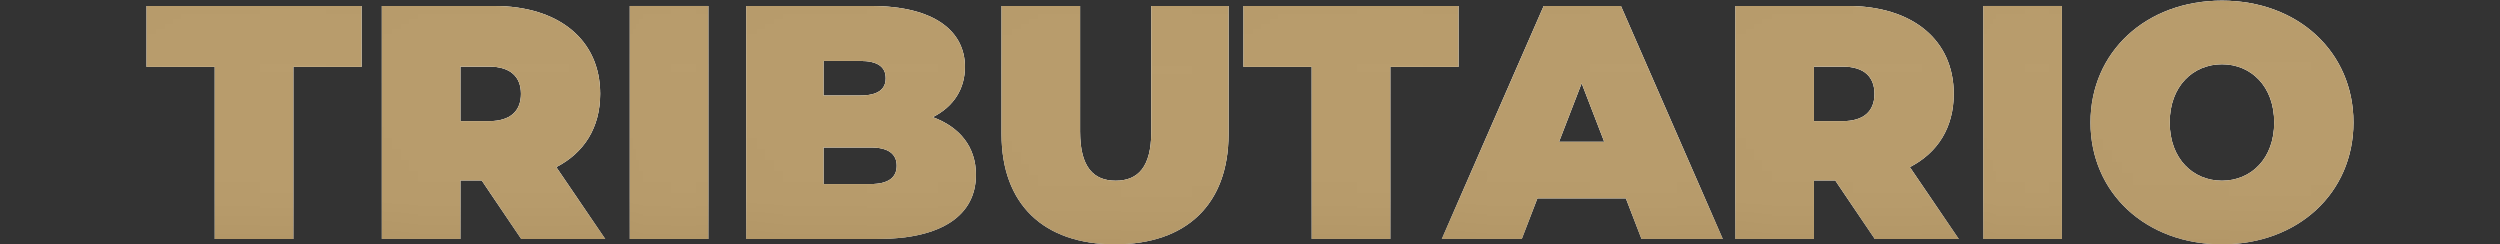
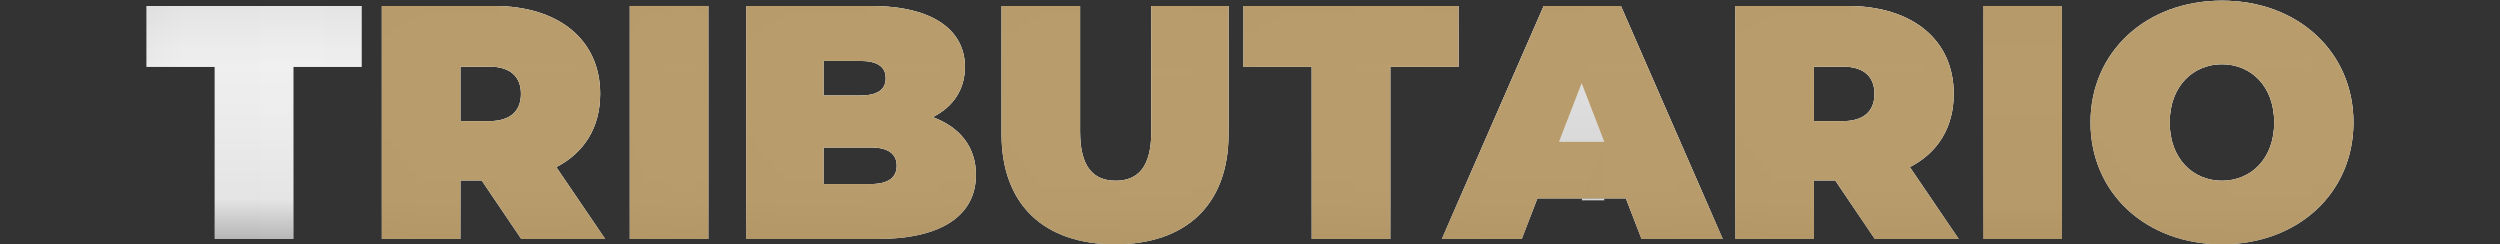
<svg xmlns="http://www.w3.org/2000/svg" version="1.1" id="Capa_1" x="0px" y="0px" width="307px" height="30px" viewBox="0 0 307 30" enable-background="new 0 0 307 30" xml:space="preserve">
  <rect x="0" y="0" width="307" height="30" fill="#333333" stroke="none" />
  <g opacity="0.9">
    <linearGradient id="SVGID_1_" gradientUnits="userSpaceOnUse" x1="17.996" y1="15.959" x2="44.398" y2="15.959" gradientTransform="matrix(1 0 0 -1 0 31)">
      <stop offset="0" style="stop-color:#B3B3B3" />
      <stop offset="0.174" style="stop-color:#E6E6E6" />
      <stop offset="0.739" style="stop-color:#F2F2F2" />
      <stop offset="1" style="stop-color:#E6E6E6" />
    </linearGradient>
    <path fill="url(#SVGID_1_)" d="M26.374,8.215h-8.378V0.736h26.402v7.479H36.02v21.13h-9.646V8.215z" />
    <linearGradient id="SVGID_2_" gradientUnits="userSpaceOnUse" x1="46.889" y1="15.959" x2="74.316" y2="15.959" gradientTransform="matrix(1 0 0 -1 0 31)">
      <stop offset="0" style="stop-color:#B3B3B3" />
      <stop offset="0.174" style="stop-color:#E6E6E6" />
      <stop offset="0.739" style="stop-color:#F2F2F2" />
      <stop offset="1" style="stop-color:#E6E6E6" />
    </linearGradient>
    <path fill="url(#SVGID_2_)" d="M59.152,22.152h-2.617v7.192h-9.646V0.736h13.773c7.97,0,13.04,4.169,13.04,10.79   c0,4.129-1.962,7.234-5.397,8.994l6.011,8.826H64.013L59.152,22.152z M60.05,8.176h-3.515v6.702h3.515   c2.657,0,3.923-1.267,3.923-3.352S62.707,8.176,60.05,8.176z" />
    <linearGradient id="SVGID_3_" gradientUnits="userSpaceOnUse" x1="77.337" y1="15.959" x2="86.982" y2="15.959" gradientTransform="matrix(1 0 0 -1 0 31)">
      <stop offset="0" style="stop-color:#B3B3B3" />
      <stop offset="0.174" style="stop-color:#E6E6E6" />
      <stop offset="0.739" style="stop-color:#F2F2F2" />
      <stop offset="1" style="stop-color:#E6E6E6" />
    </linearGradient>
    <path fill="url(#SVGID_3_)" d="M77.337,0.736h9.645v28.61h-9.645V0.736z" />
    <linearGradient id="SVGID_4_" gradientUnits="userSpaceOnUse" x1="91.642" y1="15.959" x2="119.843" y2="15.959" gradientTransform="matrix(1 0 0 -1 0 31)">
      <stop offset="0" style="stop-color:#B3B3B3" />
      <stop offset="0.174" style="stop-color:#E6E6E6" />
      <stop offset="0.739" style="stop-color:#F2F2F2" />
      <stop offset="1" style="stop-color:#E6E6E6" />
    </linearGradient>
    <path fill="url(#SVGID_4_)" d="M119.843,21.457c0,4.986-4.208,7.889-12.097,7.889H91.642V0.736h15.284   c7.891,0,11.567,3.146,11.567,7.479c0,2.655-1.345,4.863-3.961,6.172C117.883,15.611,119.843,18.064,119.843,21.457z    M101.124,7.479v4.25h4.498c2.163,0,3.145-0.733,3.145-2.125c0-1.389-0.981-2.125-3.145-2.125H101.124z M110.118,20.354   c0-1.472-1.064-2.248-3.191-2.248h-5.802v4.496h5.802C109.053,22.602,110.118,21.825,110.118,20.354z" />
    <linearGradient id="SVGID_5_" gradientUnits="userSpaceOnUse" x1="122.988" y1="15.632" x2="150.864" y2="15.632" gradientTransform="matrix(1 0 0 -1 0 31)">
      <stop offset="0" style="stop-color:#B3B3B3" />
      <stop offset="0.174" style="stop-color:#E6E6E6" />
      <stop offset="0.739" style="stop-color:#F2F2F2" />
      <stop offset="1" style="stop-color:#E6E6E6" />
    </linearGradient>
    <path fill="url(#SVGID_5_)" d="M122.988,16.47V0.736h9.647v15.45c0,4.373,1.673,6.008,4.372,6.008c2.698,0,4.373-1.635,4.373-6.008   V0.736h9.484V16.47c0,8.587-5.151,13.53-13.94,13.53C128.137,30,122.988,25.057,122.988,16.47z" />
    <linearGradient id="SVGID_6_" gradientUnits="userSpaceOnUse" x1="152.696" y1="15.959" x2="179.106" y2="15.959" gradientTransform="matrix(1 0 0 -1 0 31)">
      <stop offset="0" style="stop-color:#B3B3B3" />
      <stop offset="0.174" style="stop-color:#E6E6E6" />
      <stop offset="0.739" style="stop-color:#F2F2F2" />
      <stop offset="1" style="stop-color:#E6E6E6" />
    </linearGradient>
    <path fill="url(#SVGID_6_)" d="M161.079,8.215h-8.383V0.736h26.41v7.479h-8.379v21.13h-9.646L161.079,8.215L161.079,8.215z" />
    <linearGradient id="SVGID_7_" gradientUnits="userSpaceOnUse" x1="177.057" y1="15.961" x2="211.551" y2="15.961" gradientTransform="matrix(1 0 0 -1 0 31)">
      <stop offset="0" style="stop-color:#B3B3B3" />
      <stop offset="0.174" style="stop-color:#E6E6E6" />
      <stop offset="0.739" style="stop-color:#F2F2F2" />
      <stop offset="1" style="stop-color:#E6E6E6" />
    </linearGradient>
    <path fill="url(#SVGID_7_)" d="M199.661,24.359h-10.873l-1.918,4.985h-9.813l12.51-28.61h9.481l12.503,28.61h-9.97L199.661,24.359z    M197.003,17.41l-2.776-7.192l-2.778,7.192H197.003z" />
    <linearGradient id="SVGID_8_" gradientUnits="userSpaceOnUse" x1="213.103" y1="15.959" x2="240.529" y2="15.959" gradientTransform="matrix(1 0 0 -1 0 31)">
      <stop offset="0" style="stop-color:#B3B3B3" />
      <stop offset="0.174" style="stop-color:#E6E6E6" />
      <stop offset="0.739" style="stop-color:#F2F2F2" />
      <stop offset="1" style="stop-color:#E6E6E6" />
    </linearGradient>
    <path fill="url(#SVGID_8_)" d="M225.367,22.152h-2.616v7.192h-9.647V0.736h13.776c7.972,0,13.037,4.169,13.037,10.79   c0,4.129-1.962,7.234-5.394,8.994l6.006,8.826H230.23L225.367,22.152z M226.268,8.176h-3.517v6.702h3.517   c2.656,0,3.92-1.267,3.92-3.352S228.924,8.176,226.268,8.176z" />
    <linearGradient id="SVGID_9_" gradientUnits="userSpaceOnUse" x1="243.555" y1="15.959" x2="253.202" y2="15.959" gradientTransform="matrix(1 0 0 -1 0 31)">
      <stop offset="0" style="stop-color:#B3B3B3" />
      <stop offset="0.174" style="stop-color:#E6E6E6" />
      <stop offset="0.739" style="stop-color:#F2F2F2" />
      <stop offset="1" style="stop-color:#E6E6E6" />
    </linearGradient>
-     <path fill="url(#SVGID_9_)" d="M243.555,0.736h9.647v28.61h-9.647V0.736z" />
    <linearGradient id="SVGID_10_" gradientUnits="userSpaceOnUse" x1="256.714" y1="15.959" x2="289.004" y2="15.959" gradientTransform="matrix(1 0 0 -1 0 31)">
      <stop offset="0" style="stop-color:#B3B3B3" />
      <stop offset="0.174" style="stop-color:#E6E6E6" />
      <stop offset="0.739" style="stop-color:#F2F2F2" />
      <stop offset="1" style="stop-color:#E6E6E6" />
    </linearGradient>
    <path fill="url(#SVGID_10_)" d="M256.714,15.04c0-8.664,6.824-14.959,16.144-14.959c9.322,0,16.146,6.296,16.146,14.959   c0,8.666-6.824,14.96-16.146,14.96C263.538,30,256.714,23.706,256.714,15.04z M279.273,15.04c0-4.454-2.855-7.151-6.416-7.151   c-3.555,0-6.418,2.697-6.418,7.151c0,4.456,2.863,7.153,6.418,7.153C276.418,22.193,279.273,19.496,279.273,15.04z" />
  </g>
  <g opacity="0.9">
    <linearGradient id="SVGID_11_" gradientUnits="userSpaceOnUse" x1="31.197" y1="1.656" x2="31.197" y2="30.264" gradientTransform="matrix(1 0 0 -1 0 31)">
      <stop offset="0" style="stop-color:#B3B3B3" />
      <stop offset="0.174" style="stop-color:#E6E6E6" />
      <stop offset="0.739" style="stop-color:#F2F2F2" />
      <stop offset="1" style="stop-color:#E6E6E6" />
    </linearGradient>
    <path fill="url(#SVGID_11_)" d="M26.374,8.215h-8.378V0.736h26.402v7.479H36.02v21.13h-9.646V8.215z" />
    <linearGradient id="SVGID_12_" gradientUnits="userSpaceOnUse" x1="60.602" y1="1.655" x2="60.602" y2="30.264" gradientTransform="matrix(1 0 0 -1 0 31)">
      <stop offset="0" style="stop-color:#B3B3B3" />
      <stop offset="0.174" style="stop-color:#E6E6E6" />
      <stop offset="0.739" style="stop-color:#F2F2F2" />
      <stop offset="1" style="stop-color:#E6E6E6" />
    </linearGradient>
    <path fill="url(#SVGID_12_)" d="M59.152,22.152h-2.617v7.192h-9.646V0.736h13.773c7.97,0,13.04,4.169,13.04,10.79   c0,4.129-1.962,7.234-5.397,8.994l6.011,8.826H64.013L59.152,22.152z M60.05,8.176h-3.515v6.702h3.515   c2.657,0,3.923-1.267,3.923-3.352S62.707,8.176,60.05,8.176z" />
    <linearGradient id="SVGID_13_" gradientUnits="userSpaceOnUse" x1="82.159" y1="1.655" x2="82.159" y2="30.264" gradientTransform="matrix(1 0 0 -1 0 31)">
      <stop offset="0" style="stop-color:#B3B3B3" />
      <stop offset="0.174" style="stop-color:#E6E6E6" />
      <stop offset="0.739" style="stop-color:#F2F2F2" />
      <stop offset="1" style="stop-color:#E6E6E6" />
    </linearGradient>
    <path fill="url(#SVGID_13_)" d="M77.337,0.736h9.645v28.61h-9.645V0.736z" />
    <linearGradient id="SVGID_14_" gradientUnits="userSpaceOnUse" x1="105.742" y1="1.655" x2="105.742" y2="30.264" gradientTransform="matrix(1 0 0 -1 0 31)">
      <stop offset="0" style="stop-color:#B3B3B3" />
      <stop offset="0.174" style="stop-color:#E6E6E6" />
      <stop offset="0.739" style="stop-color:#F2F2F2" />
      <stop offset="1" style="stop-color:#E6E6E6" />
    </linearGradient>
    <path fill="url(#SVGID_14_)" d="M119.843,21.457c0,4.986-4.208,7.889-12.097,7.889H91.642V0.736h15.284   c7.891,0,11.567,3.146,11.567,7.479c0,2.655-1.345,4.863-3.961,6.172C117.883,15.611,119.843,18.064,119.843,21.457z    M101.124,7.479v4.25h4.498c2.163,0,3.145-0.733,3.145-2.125c0-1.389-0.981-2.125-3.145-2.125H101.124z M110.118,20.354   c0-1.472-1.064-2.248-3.191-2.248h-5.802v4.496h5.802C109.053,22.602,110.118,21.825,110.118,20.354z" />
    <linearGradient id="SVGID_15_" gradientUnits="userSpaceOnUse" x1="136.925" y1="1" x2="136.925" y2="30.264" gradientTransform="matrix(1 0 0 -1 0 31)">
      <stop offset="0" style="stop-color:#B3B3B3" />
      <stop offset="0.174" style="stop-color:#E6E6E6" />
      <stop offset="0.739" style="stop-color:#F2F2F2" />
      <stop offset="1" style="stop-color:#E6E6E6" />
    </linearGradient>
    <path fill="url(#SVGID_15_)" d="M122.988,16.47V0.736h9.647v15.45c0,4.373,1.673,6.008,4.372,6.008   c2.698,0,4.373-1.635,4.373-6.008V0.736h9.484V16.47c0,8.587-5.151,13.53-13.94,13.53C128.137,30,122.988,25.057,122.988,16.47z" />
    <linearGradient id="SVGID_16_" gradientUnits="userSpaceOnUse" x1="165.901" y1="1.656" x2="165.901" y2="30.264" gradientTransform="matrix(1 0 0 -1 0 31)">
      <stop offset="0" style="stop-color:#B3B3B3" />
      <stop offset="0.174" style="stop-color:#E6E6E6" />
      <stop offset="0.739" style="stop-color:#F2F2F2" />
      <stop offset="1" style="stop-color:#E6E6E6" />
    </linearGradient>
    <path fill="url(#SVGID_16_)" d="M161.079,8.215h-8.383V0.736h26.41v7.479h-8.379v21.13h-9.646L161.079,8.215L161.079,8.215z" />
    <linearGradient id="SVGID_17_" gradientUnits="userSpaceOnUse" x1="194.305" y1="1.656" x2="194.305" y2="30.265" gradientTransform="matrix(1 0 0 -1 0 31)">
      <stop offset="0" style="stop-color:#B3B3B3" />
      <stop offset="0.174" style="stop-color:#E6E6E6" />
      <stop offset="0.739" style="stop-color:#F2F2F2" />
      <stop offset="1" style="stop-color:#E6E6E6" />
    </linearGradient>
-     <path fill="url(#SVGID_17_)" d="M199.661,24.359h-10.873l-1.918,4.985h-9.813l12.51-28.61h9.481l12.503,28.61h-9.97L199.661,24.359   z M197.003,17.41l-2.776-7.192l-2.778,7.192H197.003z" />
+     <path fill="url(#SVGID_17_)" d="M199.661,24.359h-10.873l-1.918,4.985h-9.813l12.51-28.61h9.481l12.503,28.61h-9.97L199.661,24.359   z M197.003,17.41l-2.778,7.192H197.003z" />
    <linearGradient id="SVGID_18_" gradientUnits="userSpaceOnUse" x1="226.817" y1="1.655" x2="226.817" y2="30.264" gradientTransform="matrix(1 0 0 -1 0 31)">
      <stop offset="0" style="stop-color:#B3B3B3" />
      <stop offset="0.174" style="stop-color:#E6E6E6" />
      <stop offset="0.739" style="stop-color:#F2F2F2" />
      <stop offset="1" style="stop-color:#E6E6E6" />
    </linearGradient>
    <path fill="url(#SVGID_18_)" d="M225.367,22.152h-2.616v7.192h-9.647V0.736h13.776c7.972,0,13.037,4.169,13.037,10.79   c0,4.129-1.962,7.234-5.394,8.994l6.006,8.826H230.23L225.367,22.152z M226.268,8.176h-3.517v6.702h3.517   c2.656,0,3.92-1.267,3.92-3.352S228.924,8.176,226.268,8.176z" />
    <linearGradient id="SVGID_19_" gradientUnits="userSpaceOnUse" x1="248.379" y1="1.655" x2="248.379" y2="30.264" gradientTransform="matrix(1 0 0 -1 0 31)">
      <stop offset="0" style="stop-color:#B3B3B3" />
      <stop offset="0.174" style="stop-color:#E6E6E6" />
      <stop offset="0.739" style="stop-color:#F2F2F2" />
      <stop offset="1" style="stop-color:#E6E6E6" />
    </linearGradient>
    <path fill="url(#SVGID_19_)" d="M243.555,0.736h9.647v28.61h-9.647V0.736z" />
    <linearGradient id="SVGID_20_" gradientUnits="userSpaceOnUse" x1="272.859" y1="1" x2="272.859" y2="30.919" gradientTransform="matrix(1 0 0 -1 0 31)">
      <stop offset="0" style="stop-color:#B3B3B3" />
      <stop offset="0.174" style="stop-color:#E6E6E6" />
      <stop offset="0.739" style="stop-color:#F2F2F2" />
      <stop offset="1" style="stop-color:#E6E6E6" />
    </linearGradient>
    <path fill="url(#SVGID_20_)" d="M256.714,15.04c0-8.664,6.824-14.959,16.144-14.959c9.322,0,16.146,6.296,16.146,14.959   c0,8.666-6.824,14.96-16.146,14.96C263.538,30,256.714,23.706,256.714,15.04z M279.273,15.04c0-4.454-2.855-7.151-6.416-7.151   c-3.555,0-6.418,2.697-6.418,7.151c0,4.456,2.863,7.153,6.418,7.153C276.418,22.193,279.273,19.496,279.273,15.04z" />
  </g>
  <g opacity="0.9">
-     <path fill="#B2945E" d="M26.374,8.215h-8.378V0.736h26.402v7.479H36.02v21.13h-9.646V8.215z" />
    <path fill="#B2945E" d="M59.152,22.152h-2.617v7.192h-9.646V0.736h13.773c7.97,0,13.04,4.169,13.04,10.79   c0,4.129-1.962,7.234-5.397,8.994l6.011,8.826H64.013L59.152,22.152z M60.05,8.176h-3.515v6.702h3.515   c2.657,0,3.923-1.267,3.923-3.352S62.707,8.176,60.05,8.176z" />
    <path fill="#B2945E" d="M77.337,0.736h9.645v28.61h-9.645V0.736z" />
    <path fill="#B2945E" d="M119.843,21.457c0,4.986-4.208,7.889-12.097,7.889H91.642V0.736h15.284c7.891,0,11.567,3.146,11.567,7.479   c0,2.655-1.345,4.863-3.961,6.172C117.883,15.611,119.843,18.064,119.843,21.457z M101.124,7.479v4.25h4.498   c2.163,0,3.145-0.733,3.145-2.125c0-1.389-0.981-2.125-3.145-2.125H101.124z M110.118,20.354c0-1.472-1.064-2.248-3.191-2.248   h-5.802v4.496h5.802C109.053,22.602,110.118,21.825,110.118,20.354z" />
    <path fill="#B2945E" d="M122.988,16.47V0.736h9.647v15.45c0,4.373,1.673,6.008,4.372,6.008c2.698,0,4.373-1.635,4.373-6.008V0.736   h9.484V16.47c0,8.587-5.151,13.53-13.94,13.53C128.137,30,122.988,25.057,122.988,16.47z" />
    <path fill="#B2945E" d="M161.079,8.215h-8.383V0.736h26.41v7.479h-8.379v21.13h-9.646L161.079,8.215L161.079,8.215z" />
    <path fill="#B2945E" d="M199.661,24.359h-10.873l-1.918,4.985h-9.813l12.51-28.61h9.481l12.503,28.61h-9.97L199.661,24.359z    M197.003,17.41l-2.776-7.192l-2.778,7.192H197.003z" />
    <path fill="#B2945E" d="M225.367,22.152h-2.616v7.192h-9.647V0.736h13.776c7.972,0,13.037,4.169,13.037,10.79   c0,4.129-1.962,7.234-5.394,8.994l6.006,8.826H230.23L225.367,22.152z M226.268,8.176h-3.517v6.702h3.517   c2.656,0,3.92-1.267,3.92-3.352S228.924,8.176,226.268,8.176z" />
    <path fill="#B2945E" d="M243.555,0.736h9.647v28.61h-9.647V0.736z" />
    <path fill="#B2945E" d="M256.714,15.04c0-8.664,6.824-14.959,16.144-14.959c9.322,0,16.146,6.296,16.146,14.959   c0,8.666-6.824,14.96-16.146,14.96C263.538,30,256.714,23.706,256.714,15.04z M279.273,15.04c0-4.454-2.855-7.151-6.416-7.151   c-3.555,0-6.418,2.697-6.418,7.151c0,4.456,2.863,7.153,6.418,7.153C276.418,22.193,279.273,19.496,279.273,15.04z" />
  </g>
</svg>